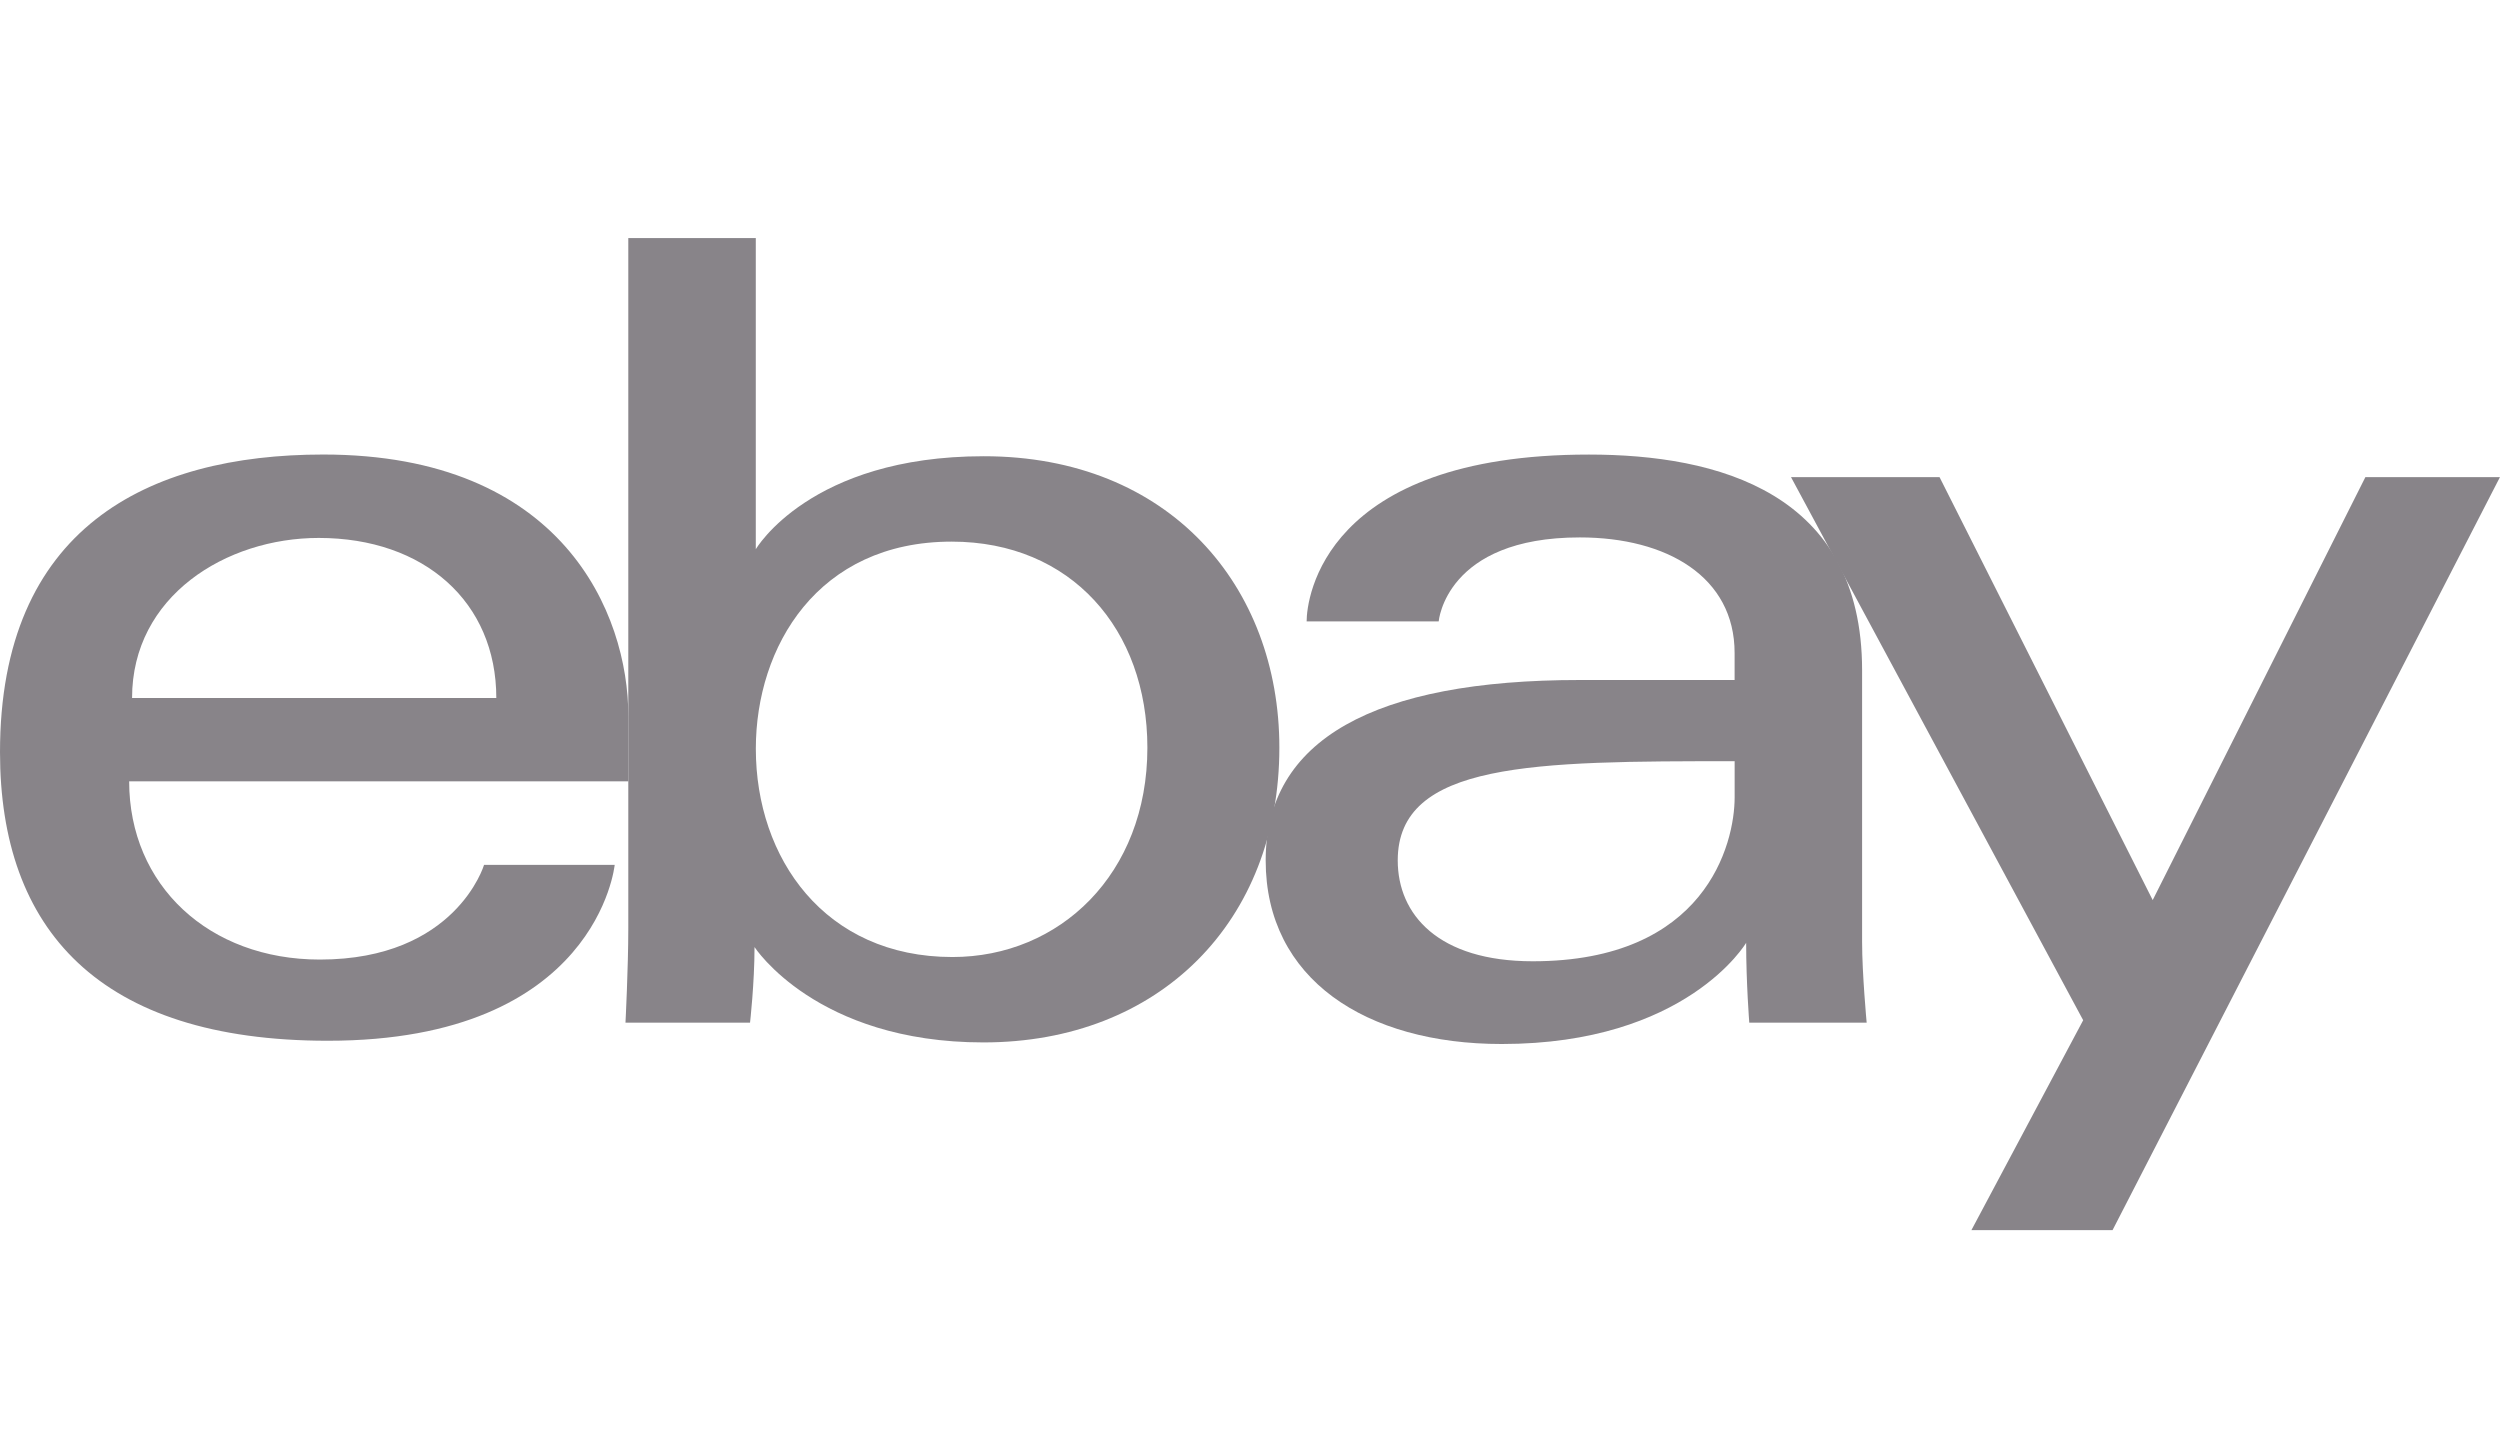
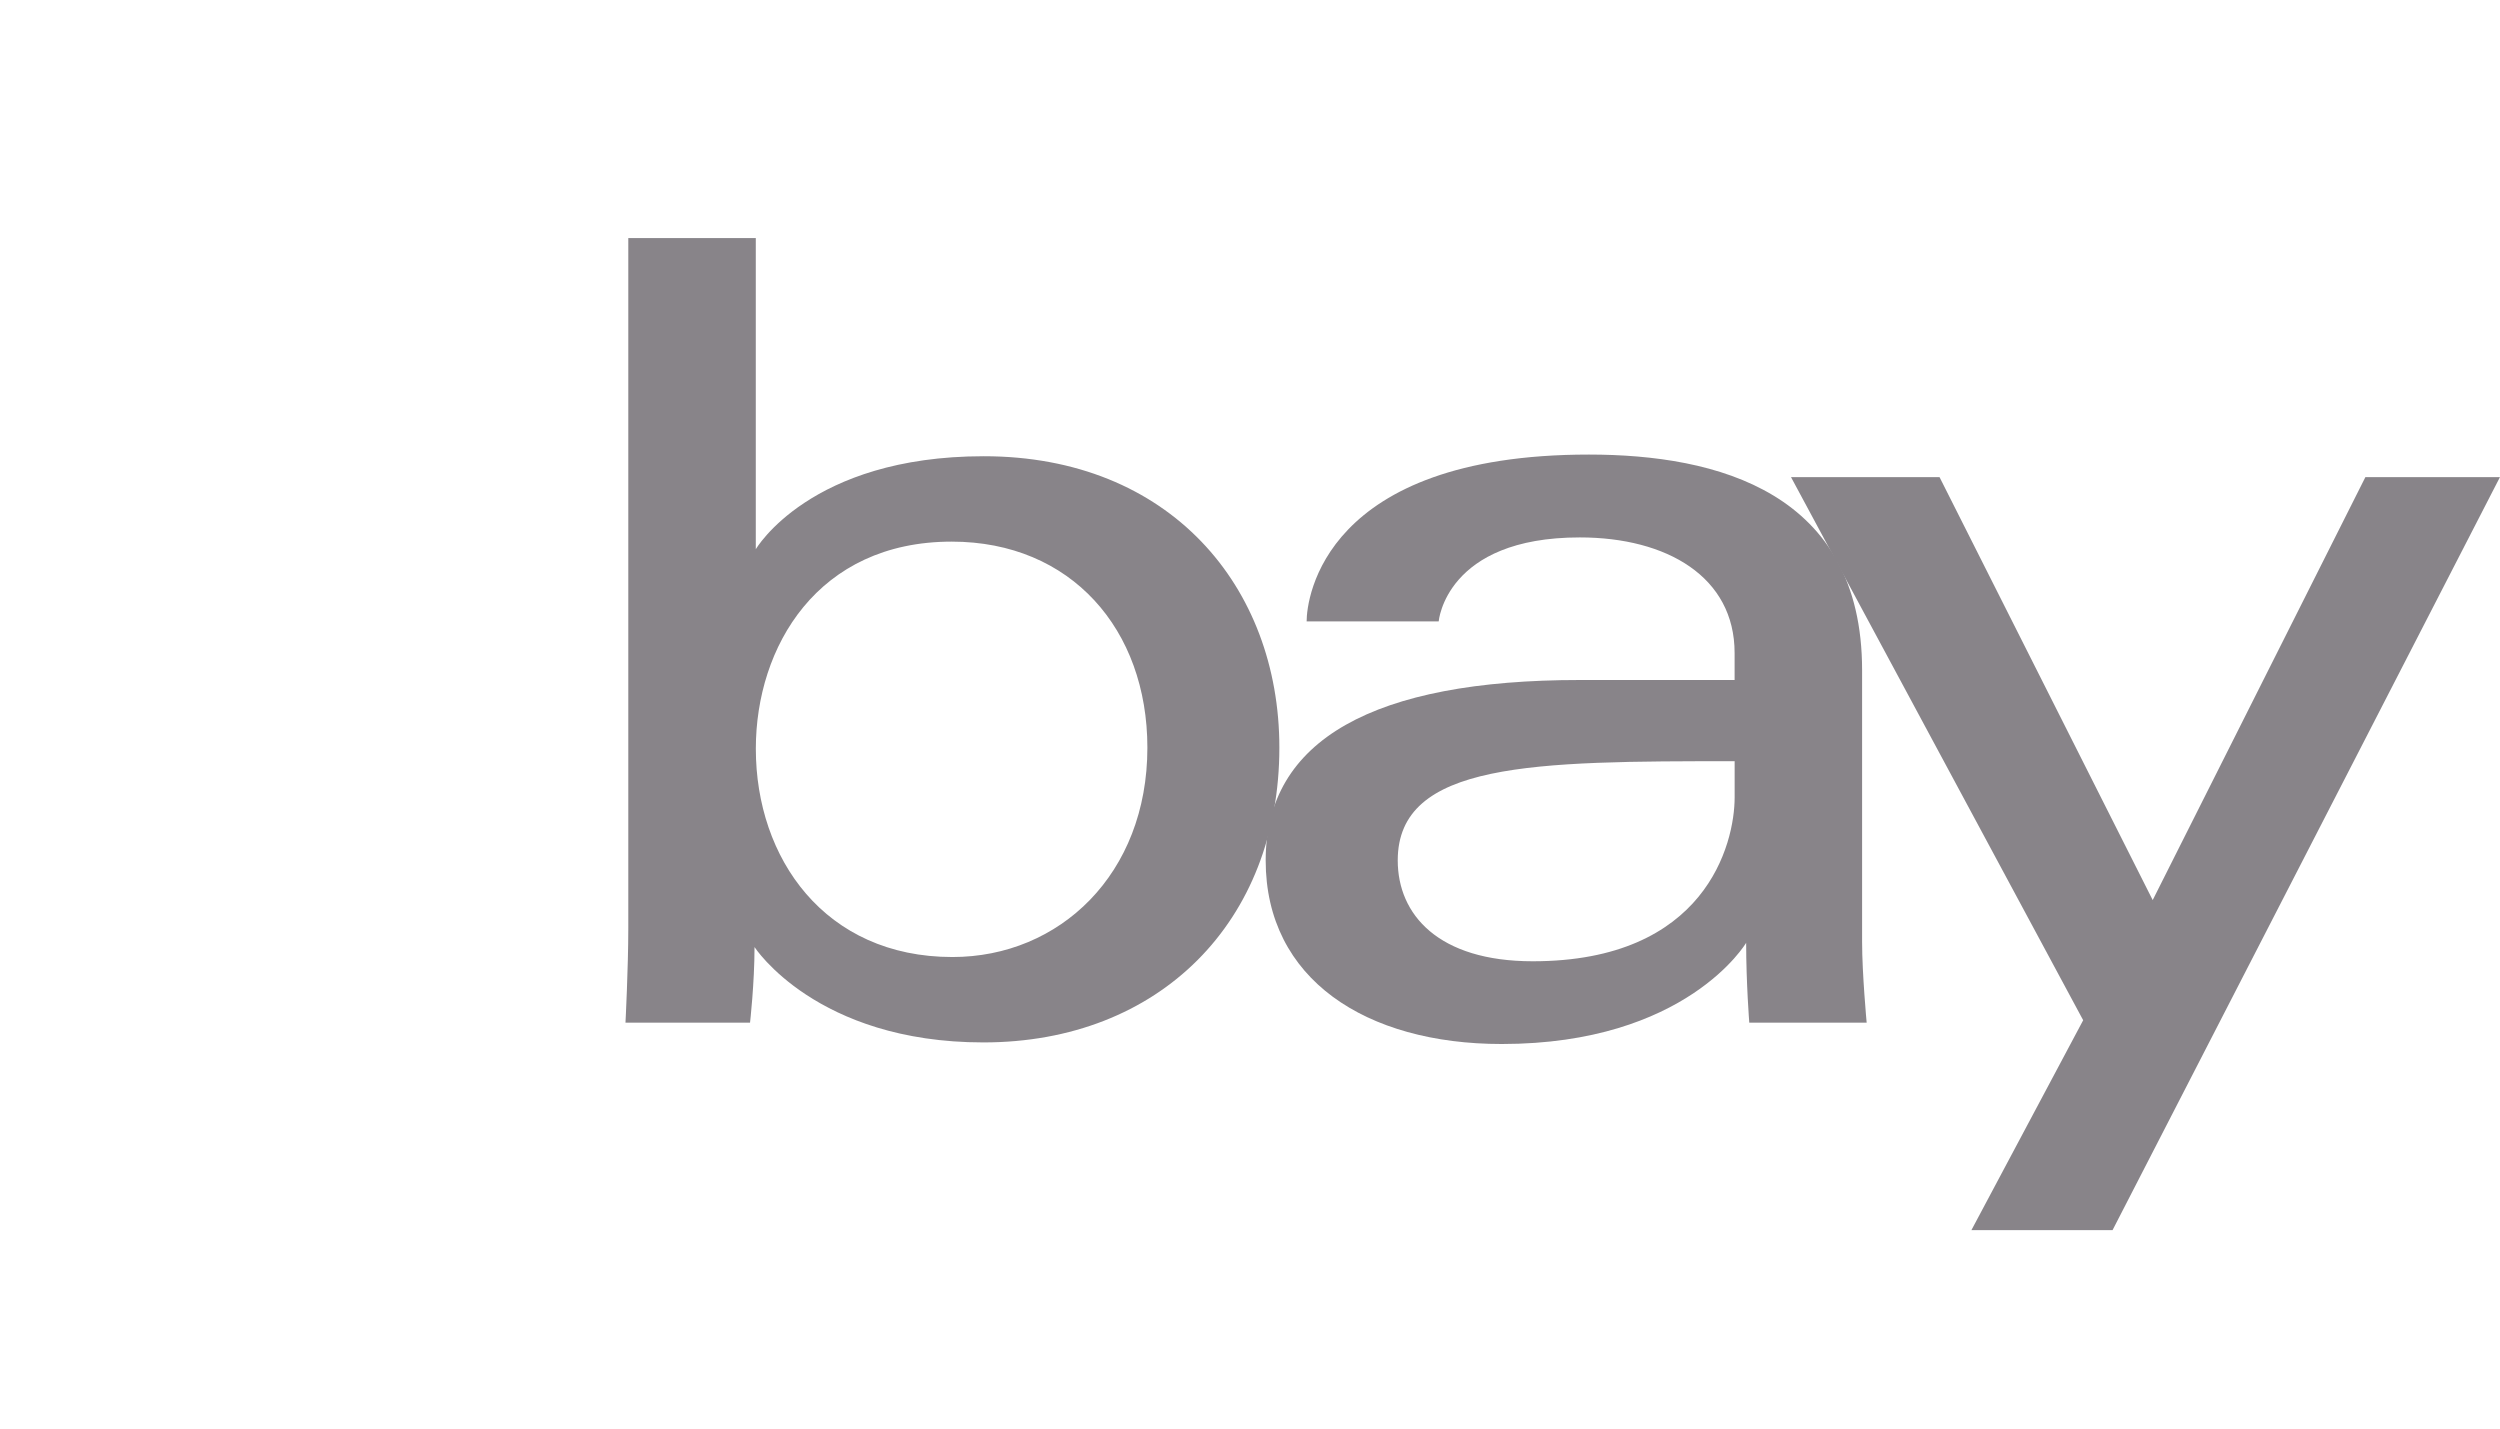
<svg xmlns="http://www.w3.org/2000/svg" width="63" height="36" viewBox="0 0 63 36" fill="none">
  <g opacity="0.5">
-     <path fill-rule="evenodd" clip-rule="evenodd" d="M0 18.954C0 13.322 3.703 11.454 8.146 11.454C14.172 11.454 15.834 15.452 15.834 18.045V19.69H3.255C3.255 22.311 5.265 24.181 8.06 24.181C11.492 24.181 12.198 21.795 12.198 21.795H15.49C15.49 21.795 15.054 26.227 8.261 26.227C2.49 26.227 0 23.417 0 18.954ZM12.507 17.59C12.507 15.171 10.693 13.556 8.032 13.556C5.696 13.556 3.328 15.022 3.328 17.59H12.507Z" fill="#110A14" />
    <path fill-rule="evenodd" clip-rule="evenodd" d="M15.833 23.398V6H19.046V13.841C19.046 13.841 20.407 11.497 24.79 11.497C29.469 11.497 32.24 14.771 32.24 18.841C32.24 23.216 29.224 26.269 24.782 26.269C20.565 26.269 19.014 23.866 19.014 23.866C19.014 24.776 18.901 25.772 18.901 25.772H15.762C15.762 25.772 15.833 24.386 15.833 23.398ZM28.914 18.841C28.914 15.866 26.997 13.649 23.981 13.649C20.605 13.649 19.047 16.298 19.047 18.869C19.047 21.628 20.783 24.117 24.002 24.117C26.699 24.117 28.914 22.03 28.914 18.841Z" fill="#110A14" />
    <path fill-rule="evenodd" clip-rule="evenodd" d="M32.927 15.659C32.927 15.08 33.356 11.455 40.041 11.455C43.267 11.455 46.925 12.4 46.925 16.891V23.741C46.925 24.534 47.04 25.772 47.04 25.772H44.082C44.082 25.772 44.003 24.773 44.003 23.759C44.003 23.759 42.502 26.309 37.843 26.309C34.424 26.309 31.895 24.678 31.895 21.682C31.895 18.637 34.633 17.136 39.811 17.136H43.712V16.454C43.712 14.539 42.009 13.543 39.811 13.543C36.429 13.543 36.255 15.659 36.255 15.659H32.927ZM43.713 20.091V19.182C38.661 19.182 35.223 19.198 35.223 21.682C35.223 23.047 36.244 24.224 38.625 24.224C42.974 24.224 43.713 21.276 43.713 20.091Z" fill="#110A14" />
    <path d="M45.133 12.023H48.876L54.248 22.682L59.608 12.023H62.999L53.236 31H49.679L52.496 25.71L45.133 12.023Z" fill="#110A14" />
  </g>
</svg>